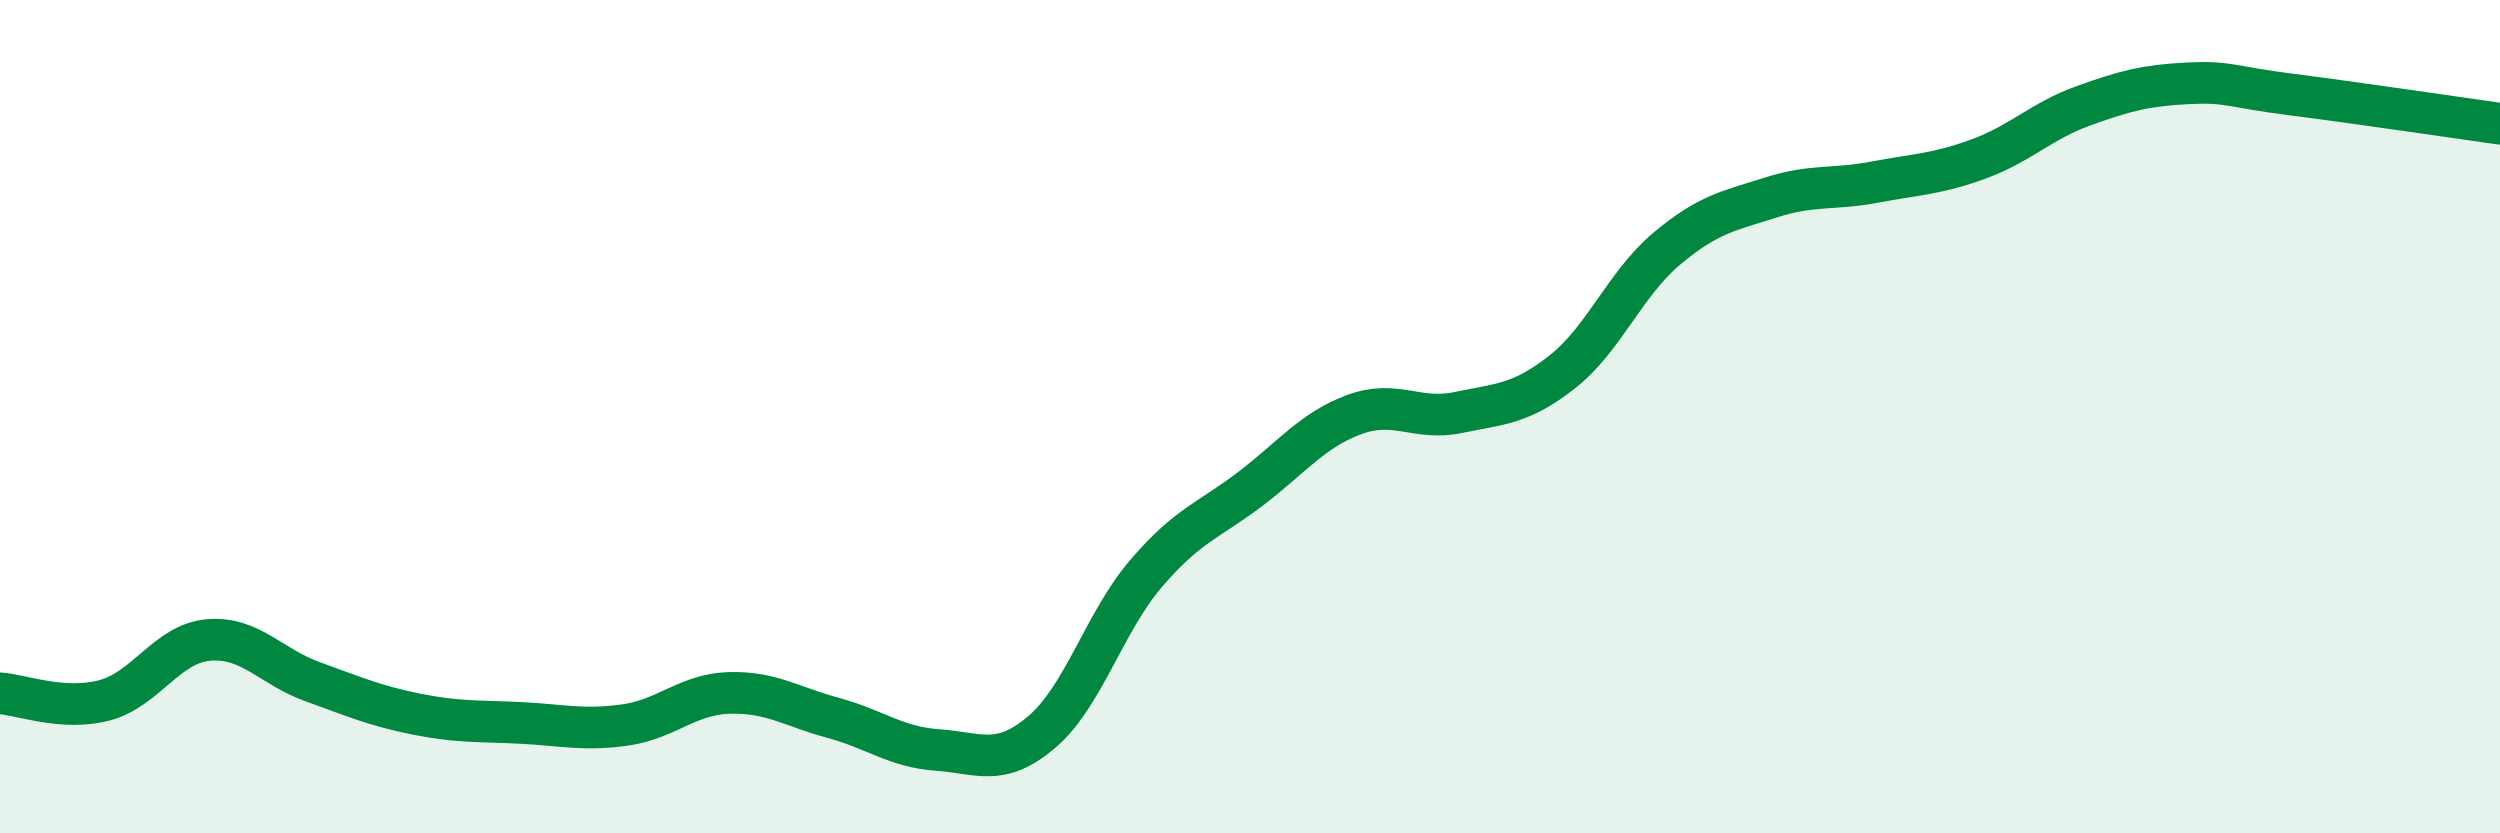
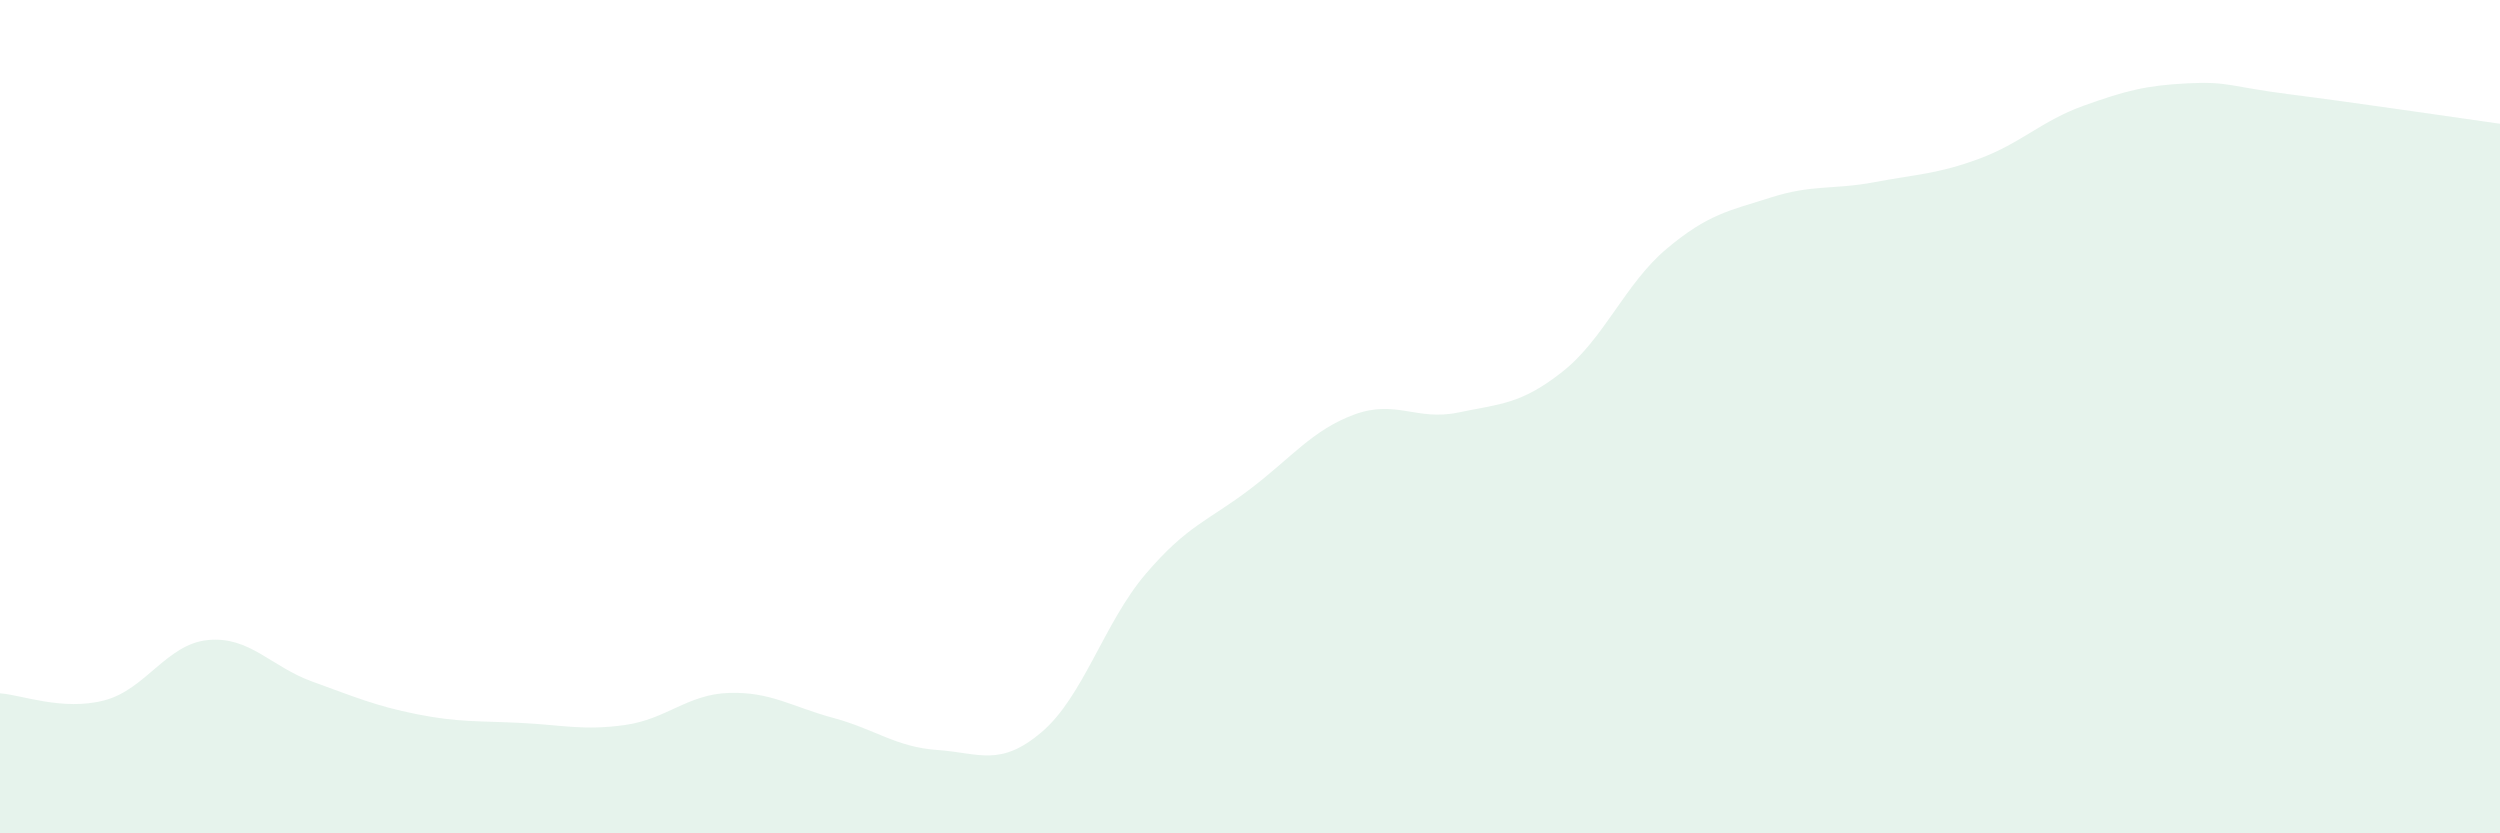
<svg xmlns="http://www.w3.org/2000/svg" width="60" height="20" viewBox="0 0 60 20">
  <path d="M 0,16.64 C 0.5,16.67 1.5,17.07 2.5,16.81 C 3.5,16.55 4,15.45 5,15.36 C 6,15.27 6.5,16 7.5,16.36 C 8.5,16.72 9,16.94 10,17.14 C 11,17.34 11.5,17.3 12.5,17.35 C 13.5,17.4 14,17.54 15,17.4 C 16,17.26 16.5,16.66 17.5,16.63 C 18.5,16.6 19,16.96 20,17.23 C 21,17.5 21.5,17.93 22.5,18 C 23.5,18.07 24,18.42 25,17.57 C 26,16.72 26.5,14.94 27.5,13.77 C 28.5,12.6 29,12.5 30,11.74 C 31,10.98 31.5,10.32 32.5,9.95 C 33.5,9.58 34,10.11 35,9.9 C 36,9.69 36.5,9.71 37.5,8.92 C 38.5,8.13 39,6.81 40,5.97 C 41,5.13 41.5,5.06 42.5,4.74 C 43.5,4.42 44,4.56 45,4.37 C 46,4.18 46.5,4.18 47.5,3.81 C 48.5,3.44 49,2.9 50,2.54 C 51,2.18 51.5,2.05 52.5,2 C 53.5,1.95 53.5,2.08 55,2.27 C 56.5,2.46 59,2.83 60,2.97L60 20L0 20Z" fill="#008740" opacity="0.1" stroke-linecap="round" stroke-linejoin="round" />
-   <path d="M 0,16.64 C 0.5,16.67 1.5,17.07 2.5,16.81 C 3.5,16.55 4,15.45 5,15.36 C 6,15.27 6.5,16 7.5,16.36 C 8.5,16.72 9,16.94 10,17.14 C 11,17.34 11.5,17.3 12.5,17.35 C 13.5,17.4 14,17.54 15,17.4 C 16,17.26 16.5,16.66 17.5,16.63 C 18.5,16.6 19,16.96 20,17.23 C 21,17.5 21.5,17.93 22.5,18 C 23.5,18.07 24,18.42 25,17.57 C 26,16.72 26.5,14.94 27.5,13.77 C 28.5,12.6 29,12.5 30,11.74 C 31,10.98 31.5,10.32 32.5,9.95 C 33.5,9.58 34,10.11 35,9.9 C 36,9.69 36.5,9.71 37.5,8.92 C 38.5,8.13 39,6.81 40,5.97 C 41,5.13 41.5,5.06 42.5,4.74 C 43.5,4.42 44,4.56 45,4.37 C 46,4.18 46.5,4.18 47.5,3.81 C 48.5,3.44 49,2.9 50,2.54 C 51,2.18 51.5,2.05 52.5,2 C 53.5,1.95 53.5,2.08 55,2.27 C 56.5,2.46 59,2.83 60,2.97" stroke="#008740" stroke-width="1" fill="none" stroke-linecap="round" stroke-linejoin="round" />
</svg>